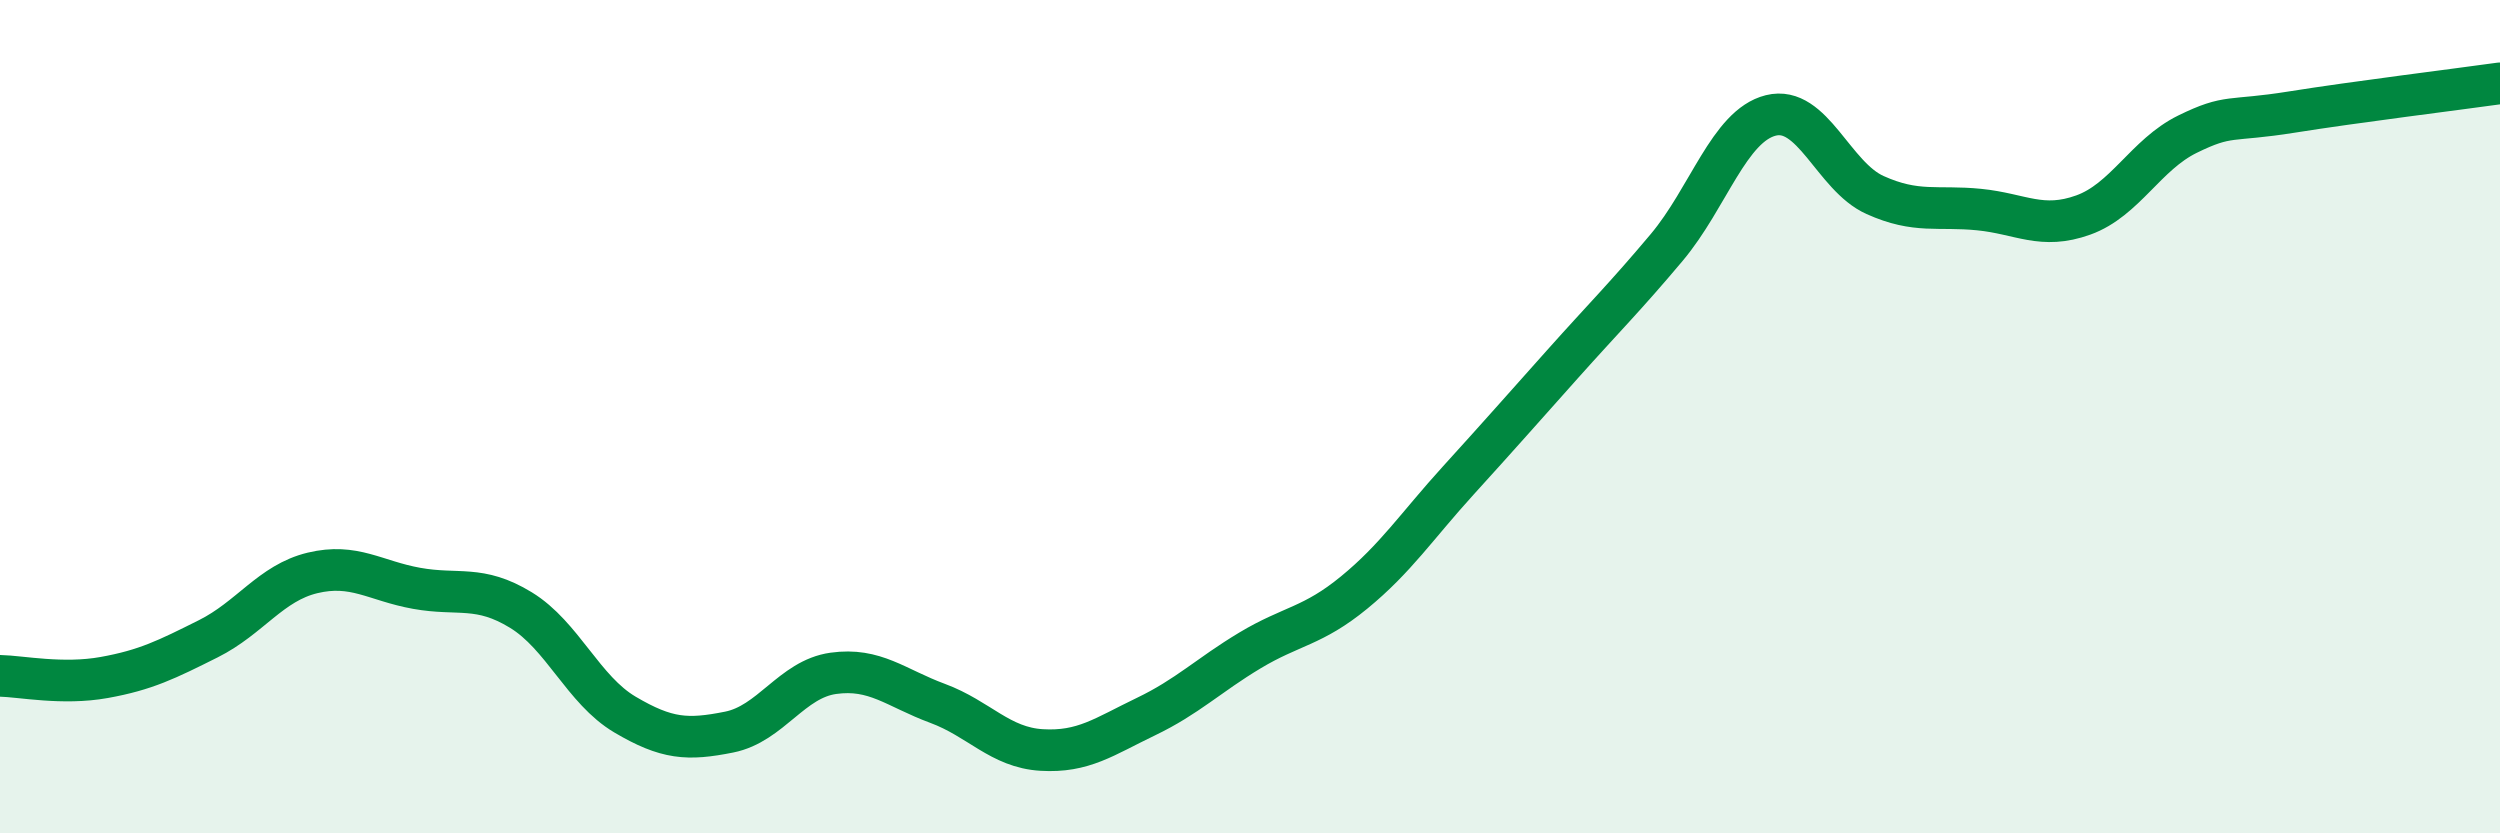
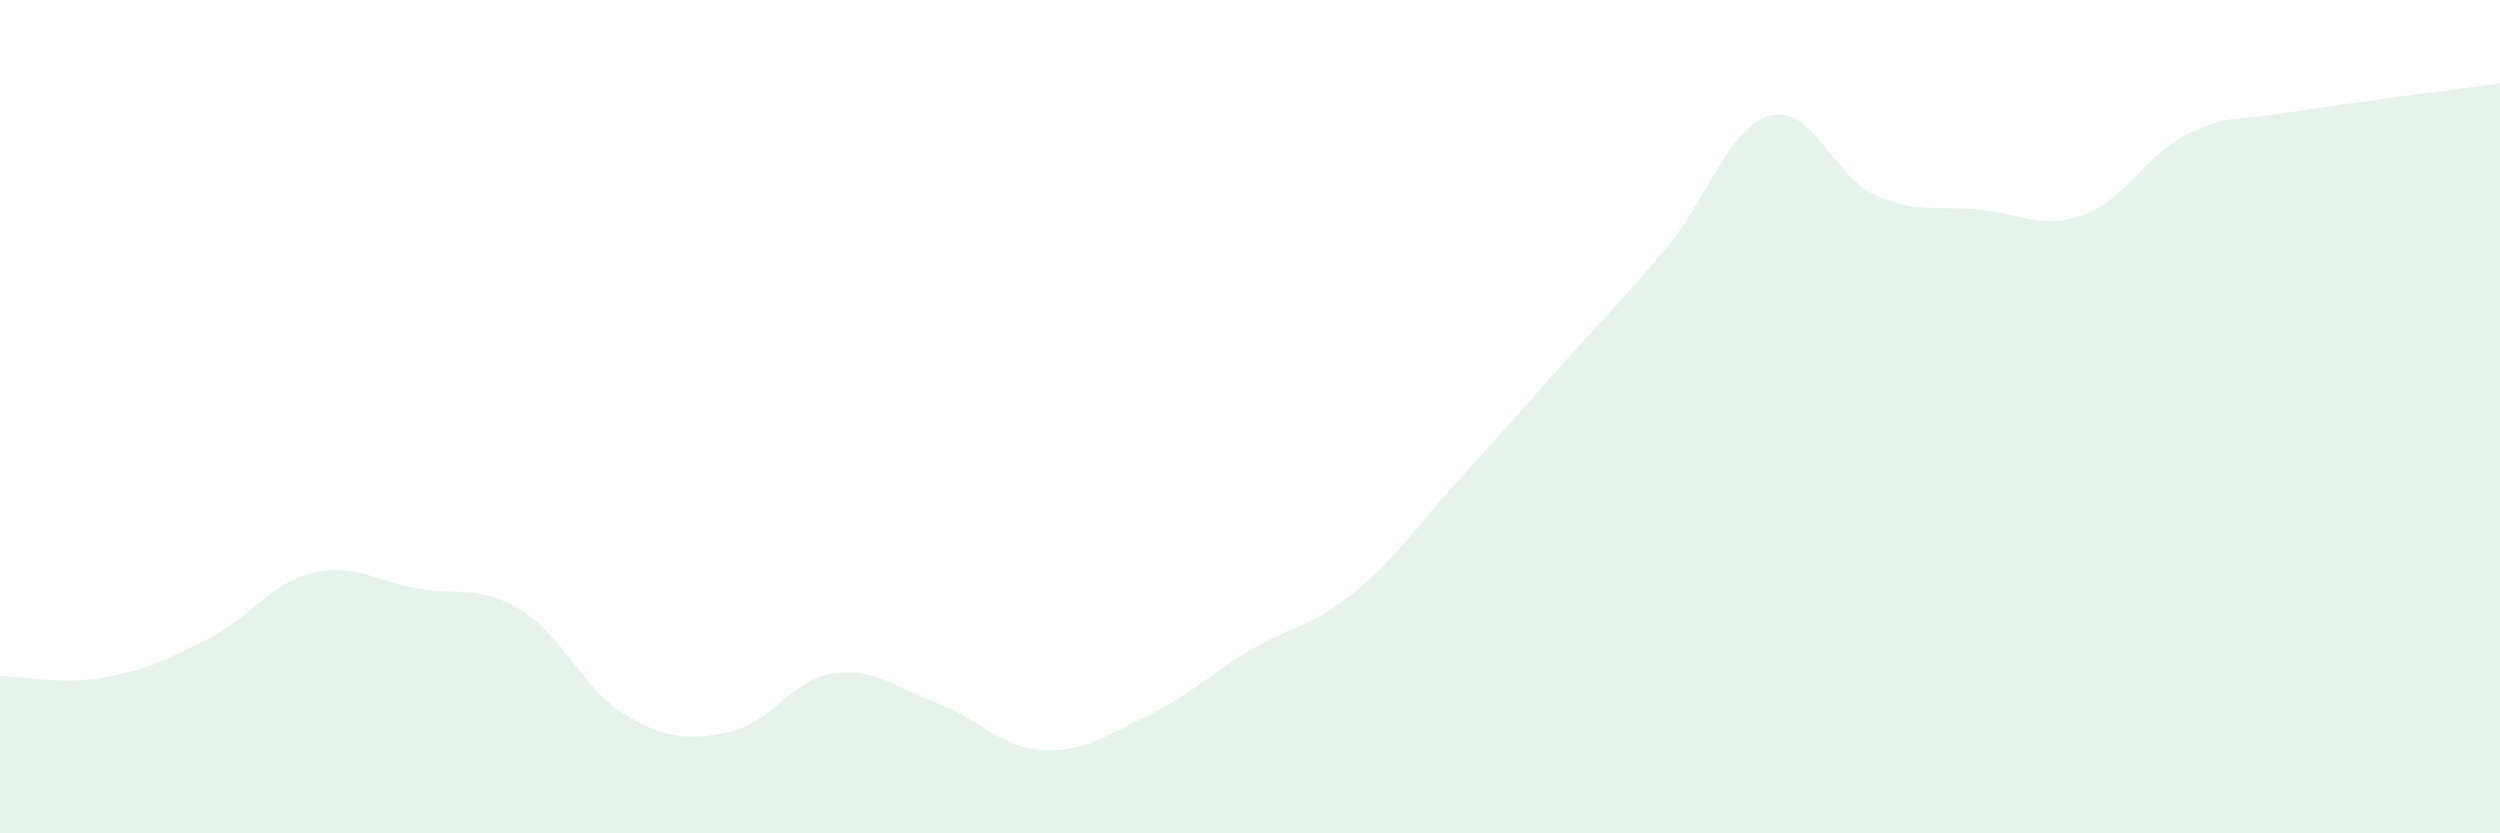
<svg xmlns="http://www.w3.org/2000/svg" width="60" height="20" viewBox="0 0 60 20">
  <path d="M 0,16.22 C 0.5,16.23 1.5,16.44 2.5,16.26 C 3.5,16.08 4,15.83 5,15.33 C 6,14.83 6.5,13.99 7.5,13.75 C 8.5,13.51 9,13.94 10,14.12 C 11,14.3 11.5,14.03 12.5,14.64 C 13.5,15.25 14,16.56 15,17.15 C 16,17.74 16.5,17.77 17.5,17.57 C 18.5,17.37 19,16.3 20,16.16 C 21,16.02 21.5,16.51 22.5,16.88 C 23.5,17.25 24,17.94 25,18 C 26,18.06 26.5,17.68 27.5,17.2 C 28.5,16.72 29,16.21 30,15.61 C 31,15.01 31.5,15.04 32.5,14.22 C 33.5,13.4 34,12.63 35,11.53 C 36,10.43 36.5,9.86 37.5,8.74 C 38.5,7.62 39,7.13 40,5.94 C 41,4.75 41.5,3.02 42.5,2.77 C 43.5,2.52 44,4.23 45,4.68 C 46,5.13 46.5,4.93 47.5,5.03 C 48.5,5.13 49,5.52 50,5.16 C 51,4.8 51.5,3.71 52.5,3.22 C 53.5,2.73 53.5,2.93 55,2.69 C 56.5,2.45 59,2.14 60,2L60 20L0 20Z" fill="#008740" opacity="0.1" stroke-linecap="round" stroke-linejoin="round" />
-   <path d="M 0,16.22 C 0.5,16.23 1.5,16.44 2.5,16.26 C 3.5,16.08 4,15.83 5,15.33 C 6,14.83 6.5,13.99 7.5,13.75 C 8.5,13.51 9,13.94 10,14.12 C 11,14.3 11.5,14.03 12.5,14.64 C 13.5,15.25 14,16.56 15,17.15 C 16,17.74 16.5,17.77 17.5,17.57 C 18.5,17.37 19,16.3 20,16.16 C 21,16.02 21.5,16.51 22.5,16.88 C 23.5,17.25 24,17.94 25,18 C 26,18.06 26.5,17.68 27.5,17.2 C 28.5,16.72 29,16.21 30,15.61 C 31,15.01 31.5,15.04 32.5,14.22 C 33.5,13.4 34,12.63 35,11.53 C 36,10.43 36.5,9.86 37.5,8.74 C 38.5,7.62 39,7.13 40,5.94 C 41,4.75 41.5,3.02 42.5,2.77 C 43.5,2.52 44,4.23 45,4.68 C 46,5.13 46.5,4.93 47.5,5.03 C 48.5,5.13 49,5.52 50,5.16 C 51,4.8 51.5,3.71 52.5,3.22 C 53.5,2.73 53.5,2.93 55,2.69 C 56.5,2.45 59,2.14 60,2" stroke="#008740" stroke-width="1" fill="none" stroke-linecap="round" stroke-linejoin="round" />
</svg>